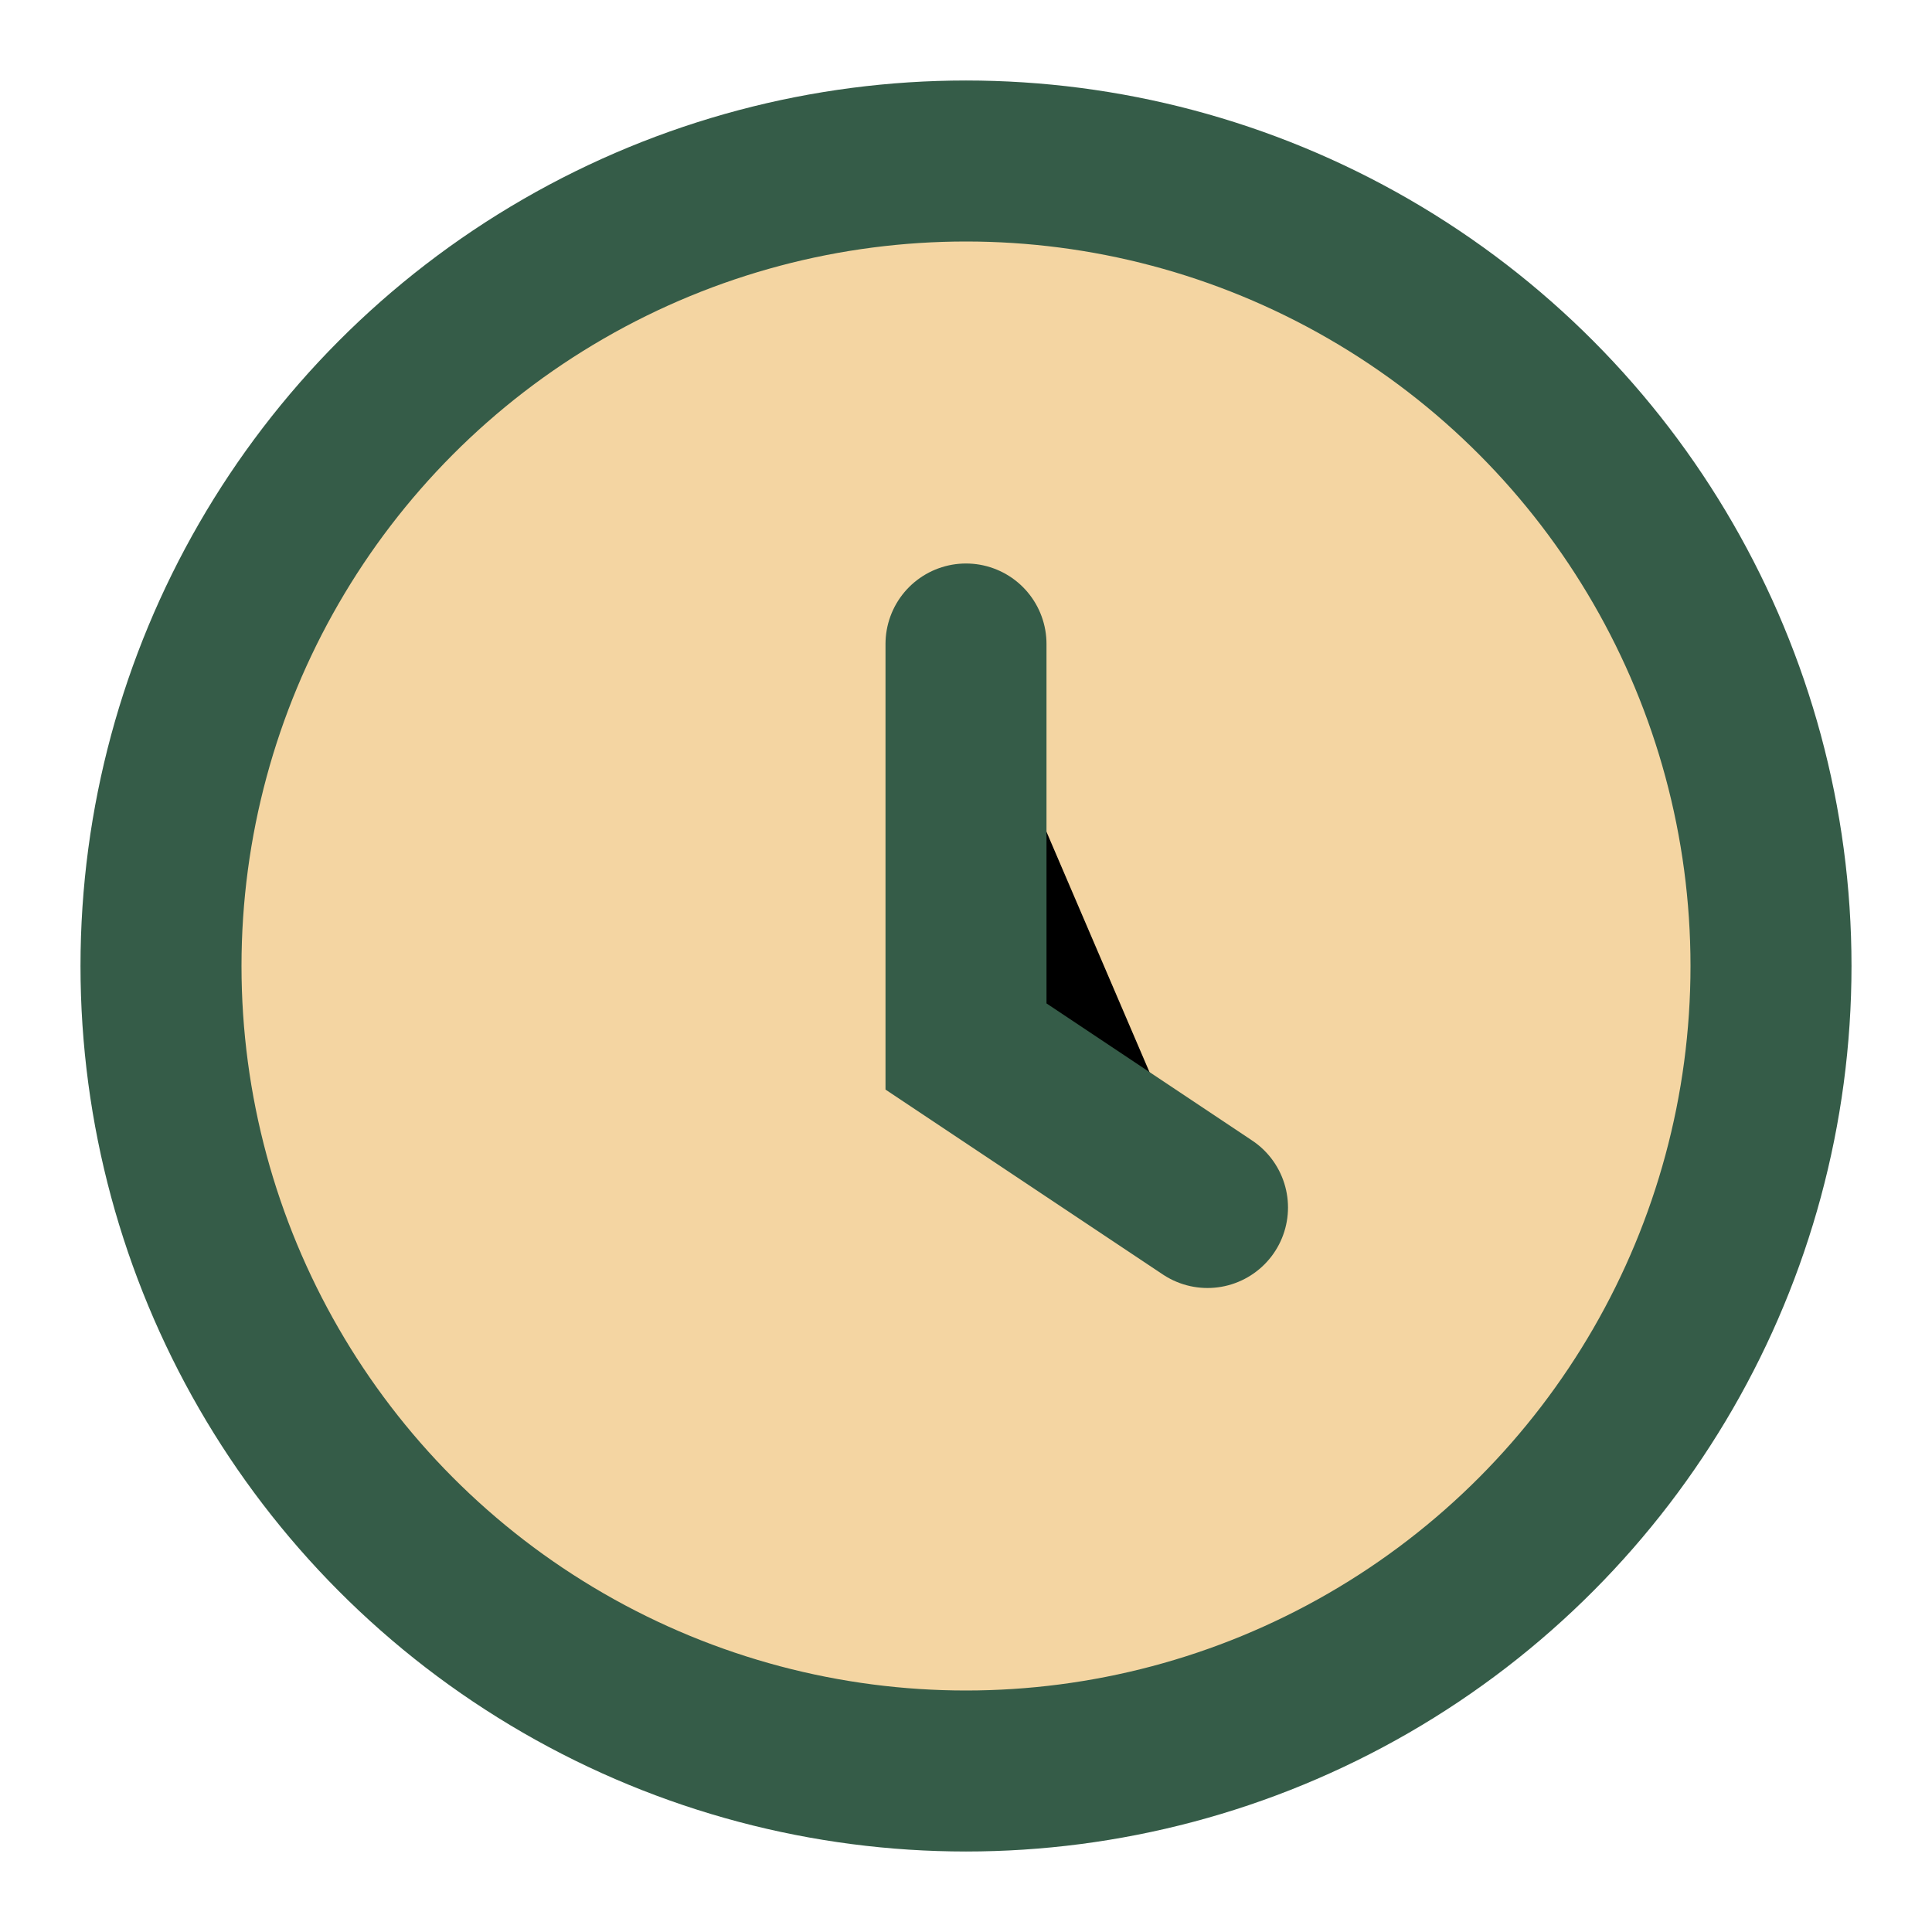
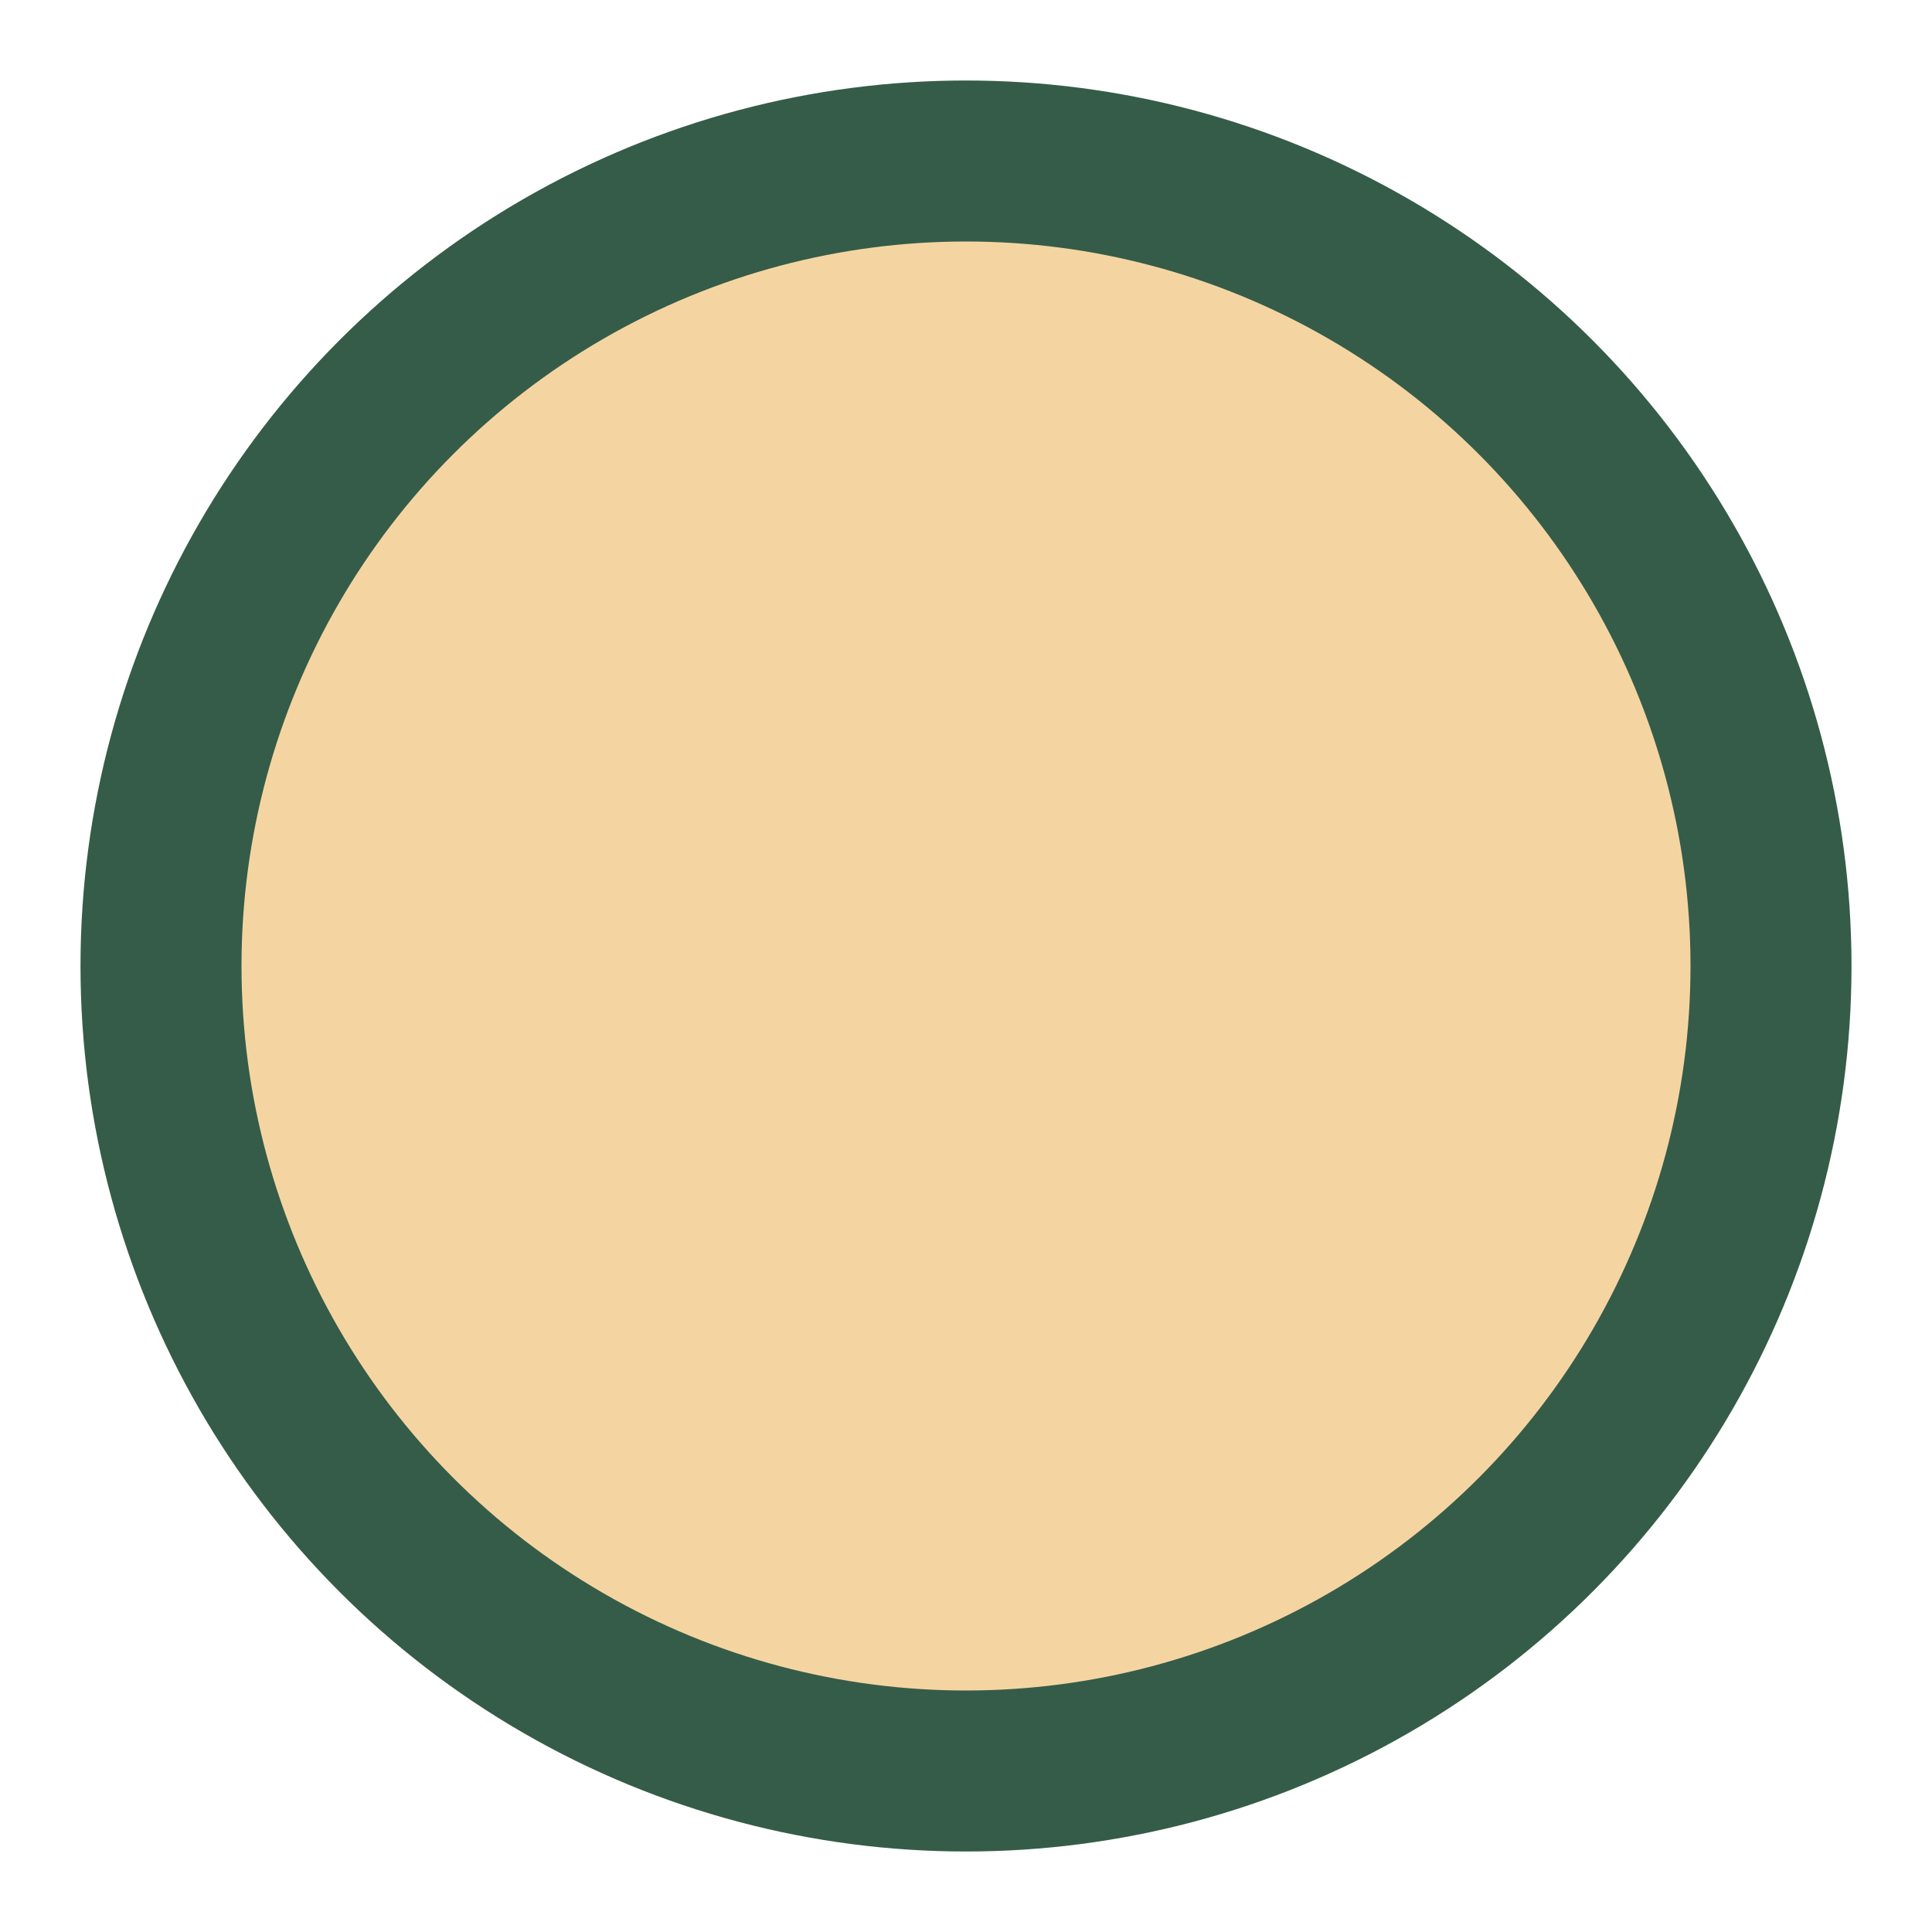
<svg xmlns="http://www.w3.org/2000/svg" width="24" height="24" viewBox="0 0 24 24">
  <circle cx="12" cy="12" r="10" fill="#F4D5A2" stroke="#355C48" stroke-width="2" />
-   <path stroke="#355C48" stroke-width="2" stroke-linecap="round" d="M12 8v5l3 2" />
</svg>